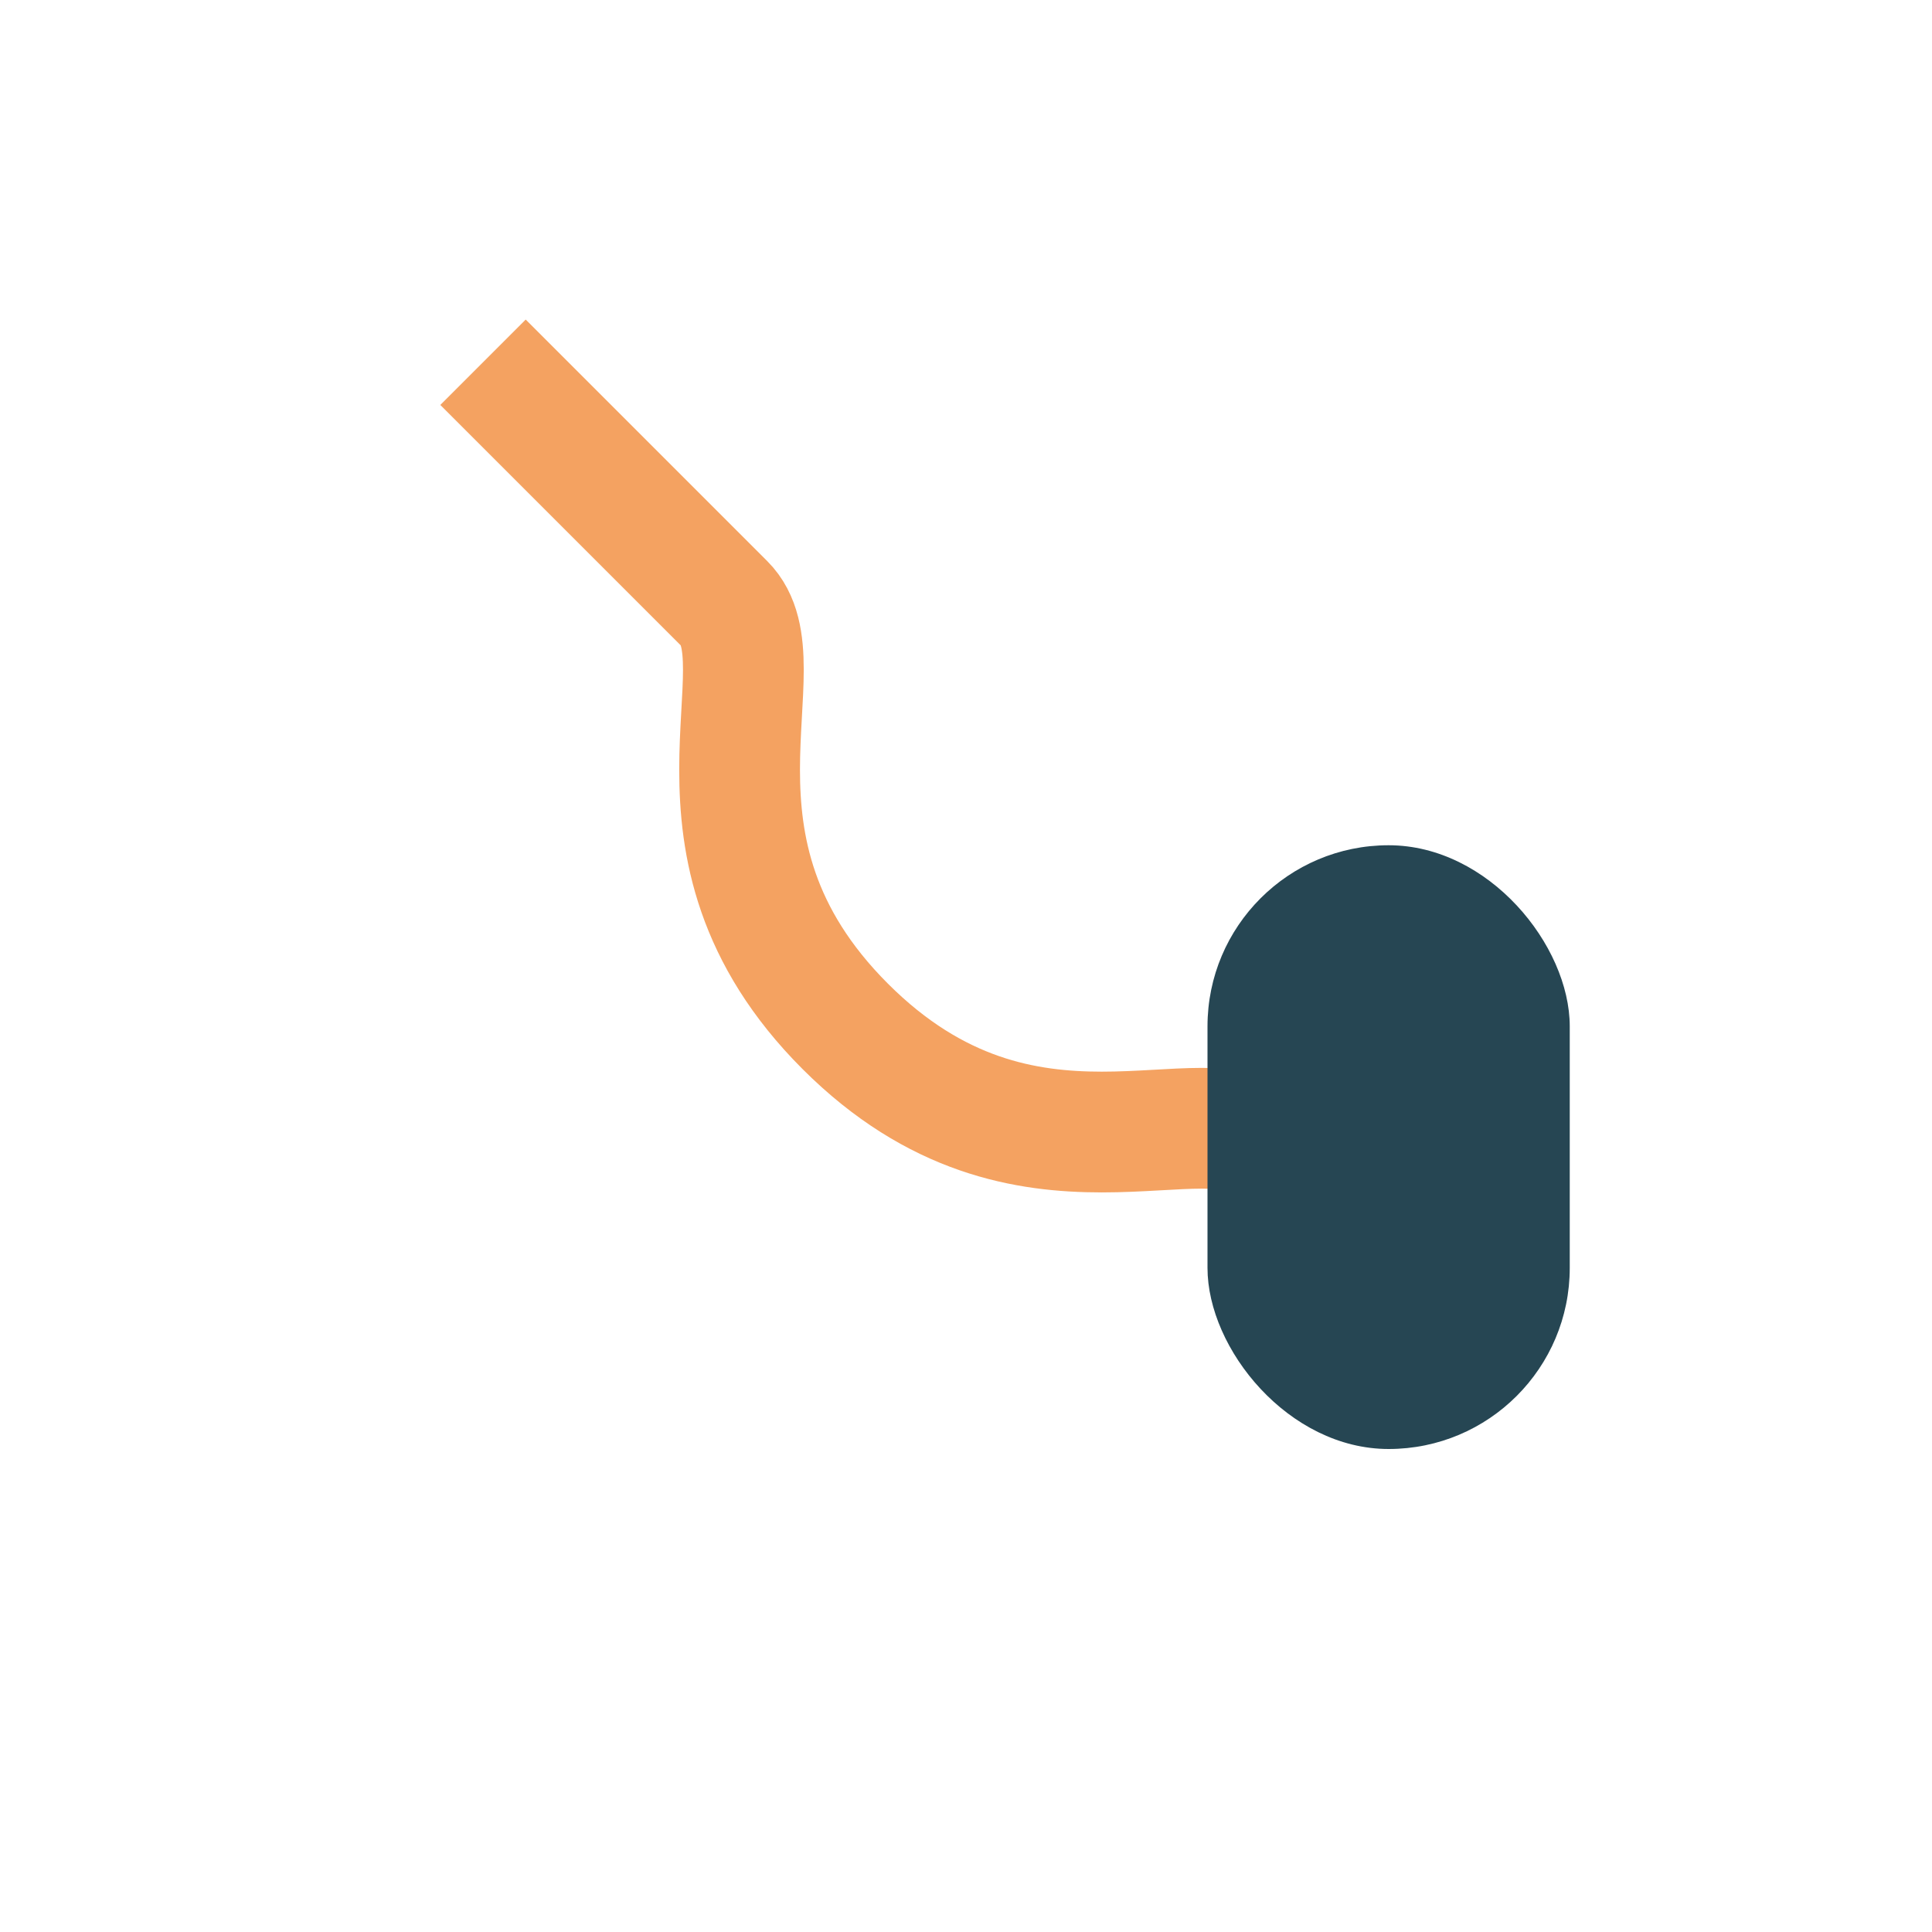
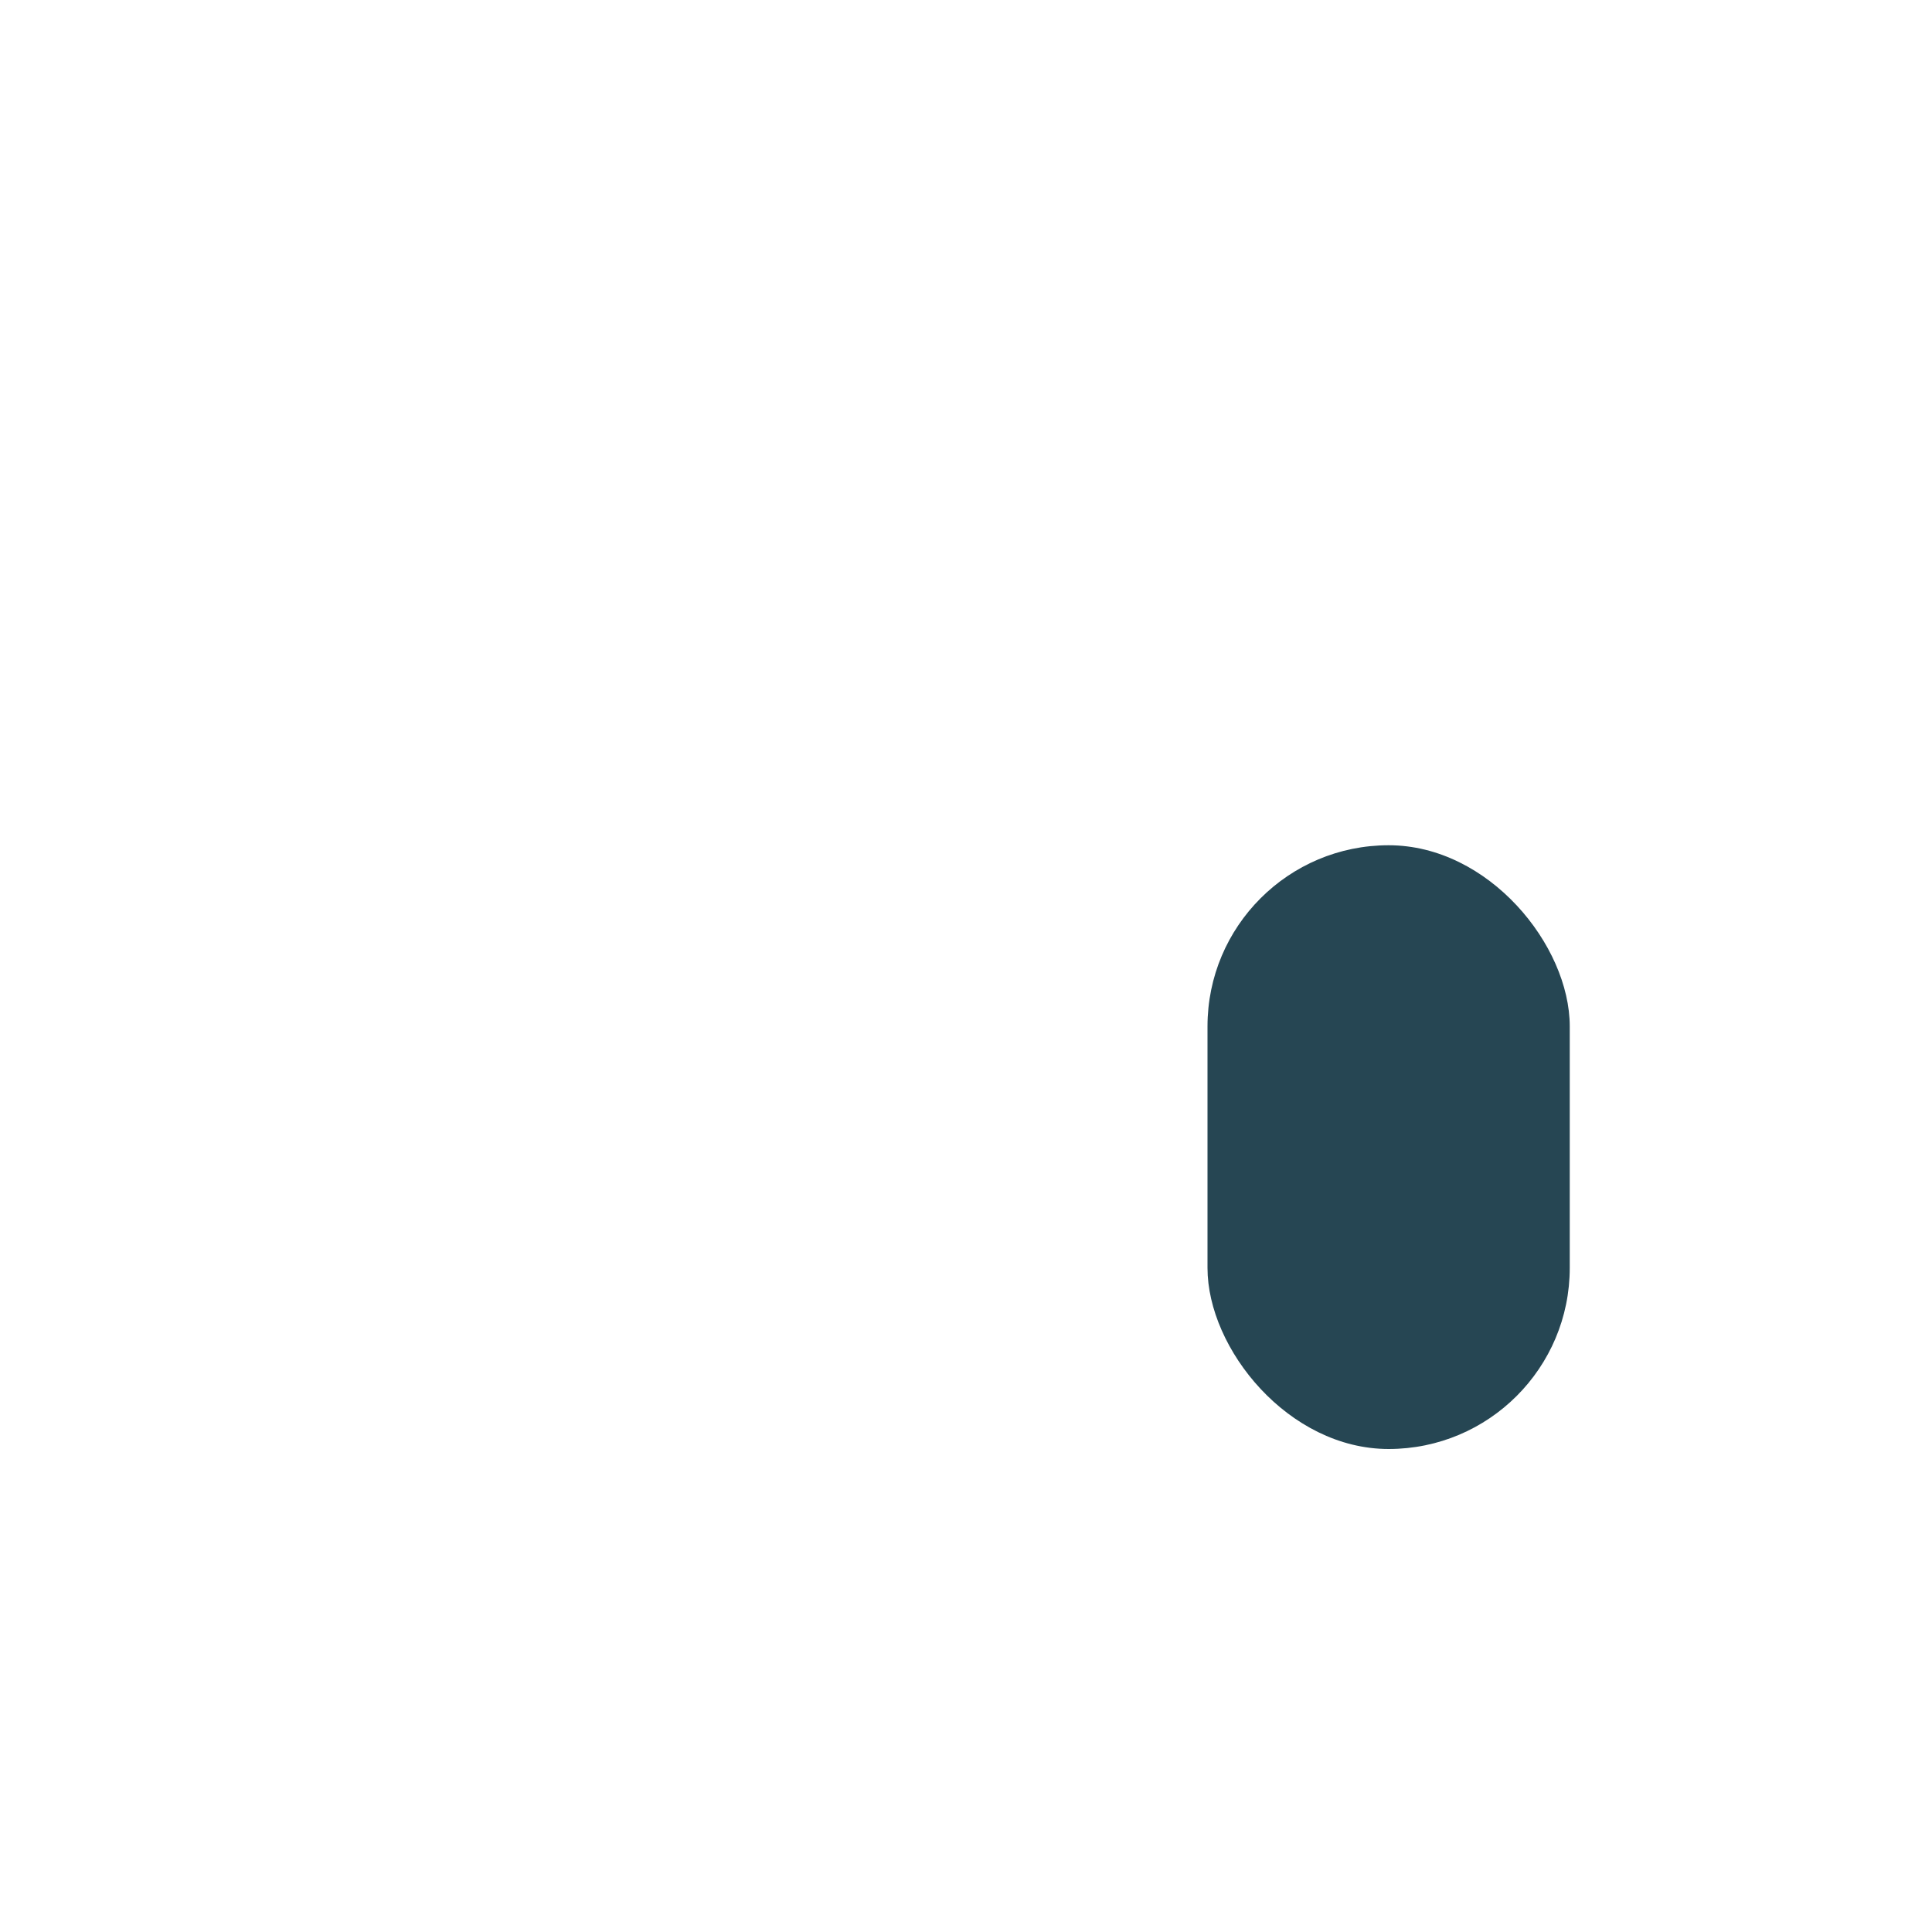
<svg xmlns="http://www.w3.org/2000/svg" width="32" height="32" viewBox="0 0 32 32">
-   <path d="M8 6l4 4c1 1-1 4 2 7 3 3 6 1 7 2l4 4" stroke="#F4A261" stroke-width="2" fill="none" />
  <rect x="20" y="14" width="6" height="10" rx="3" fill="#264653" />
</svg>